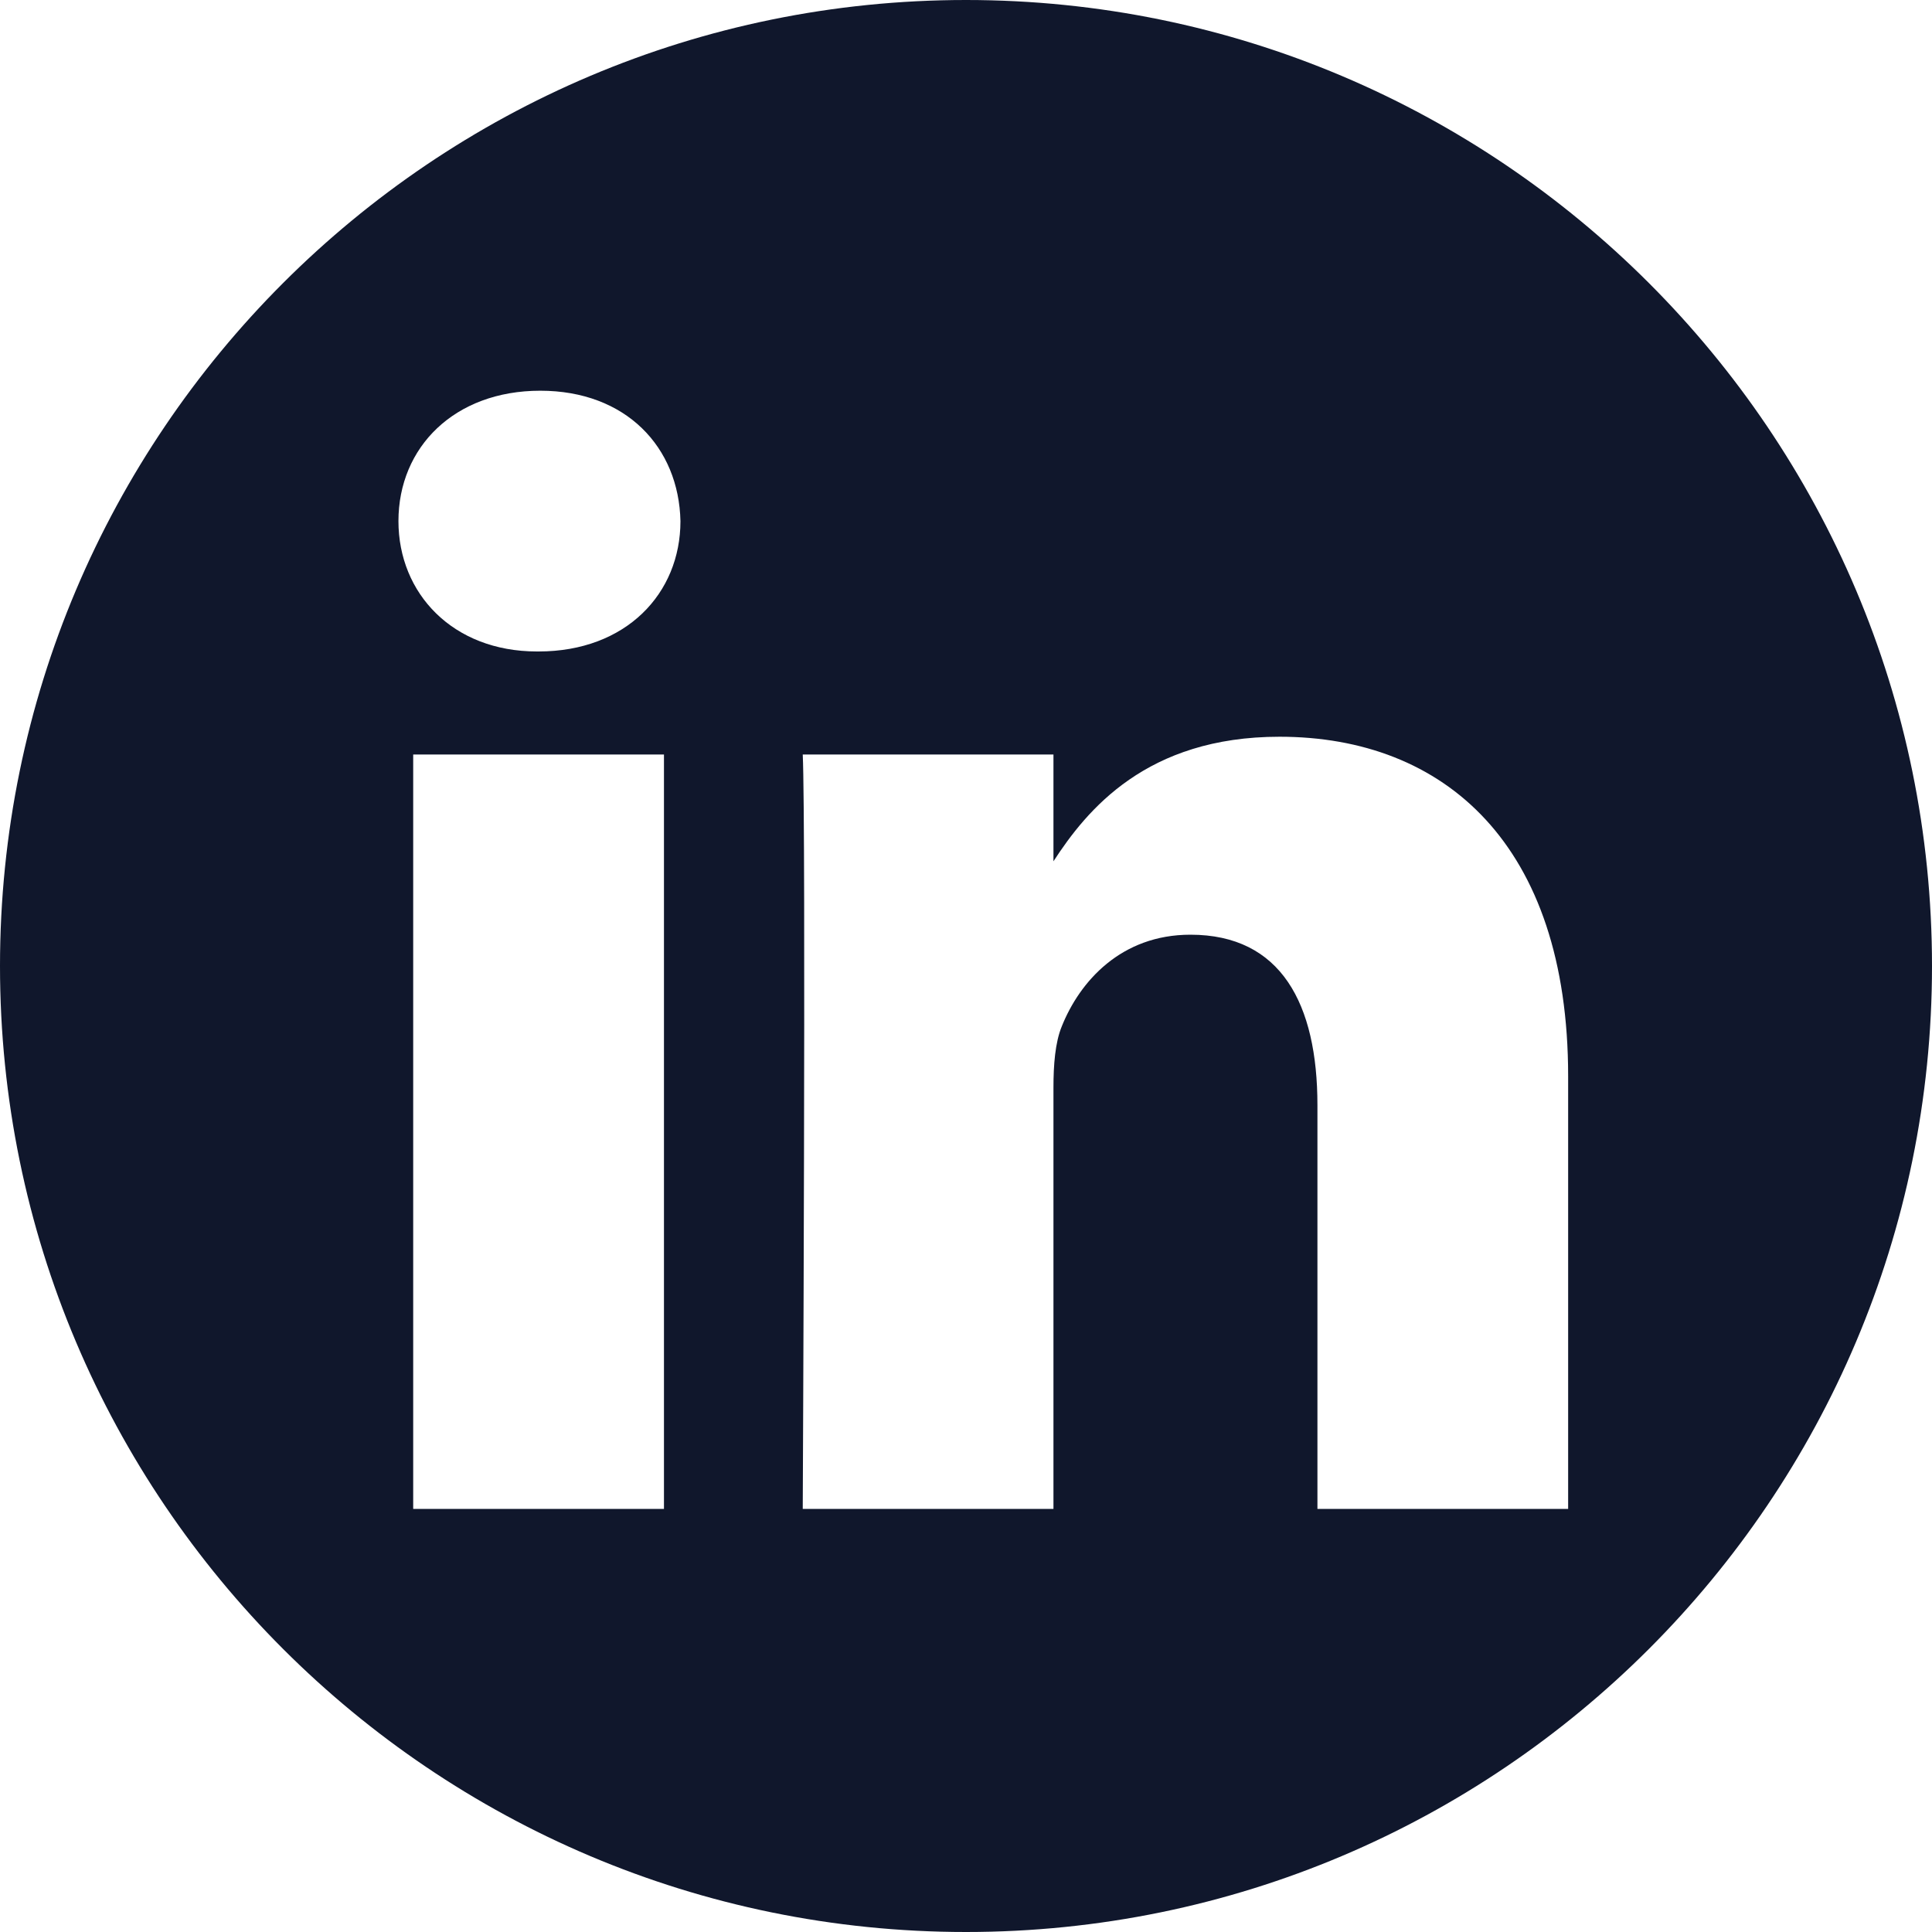
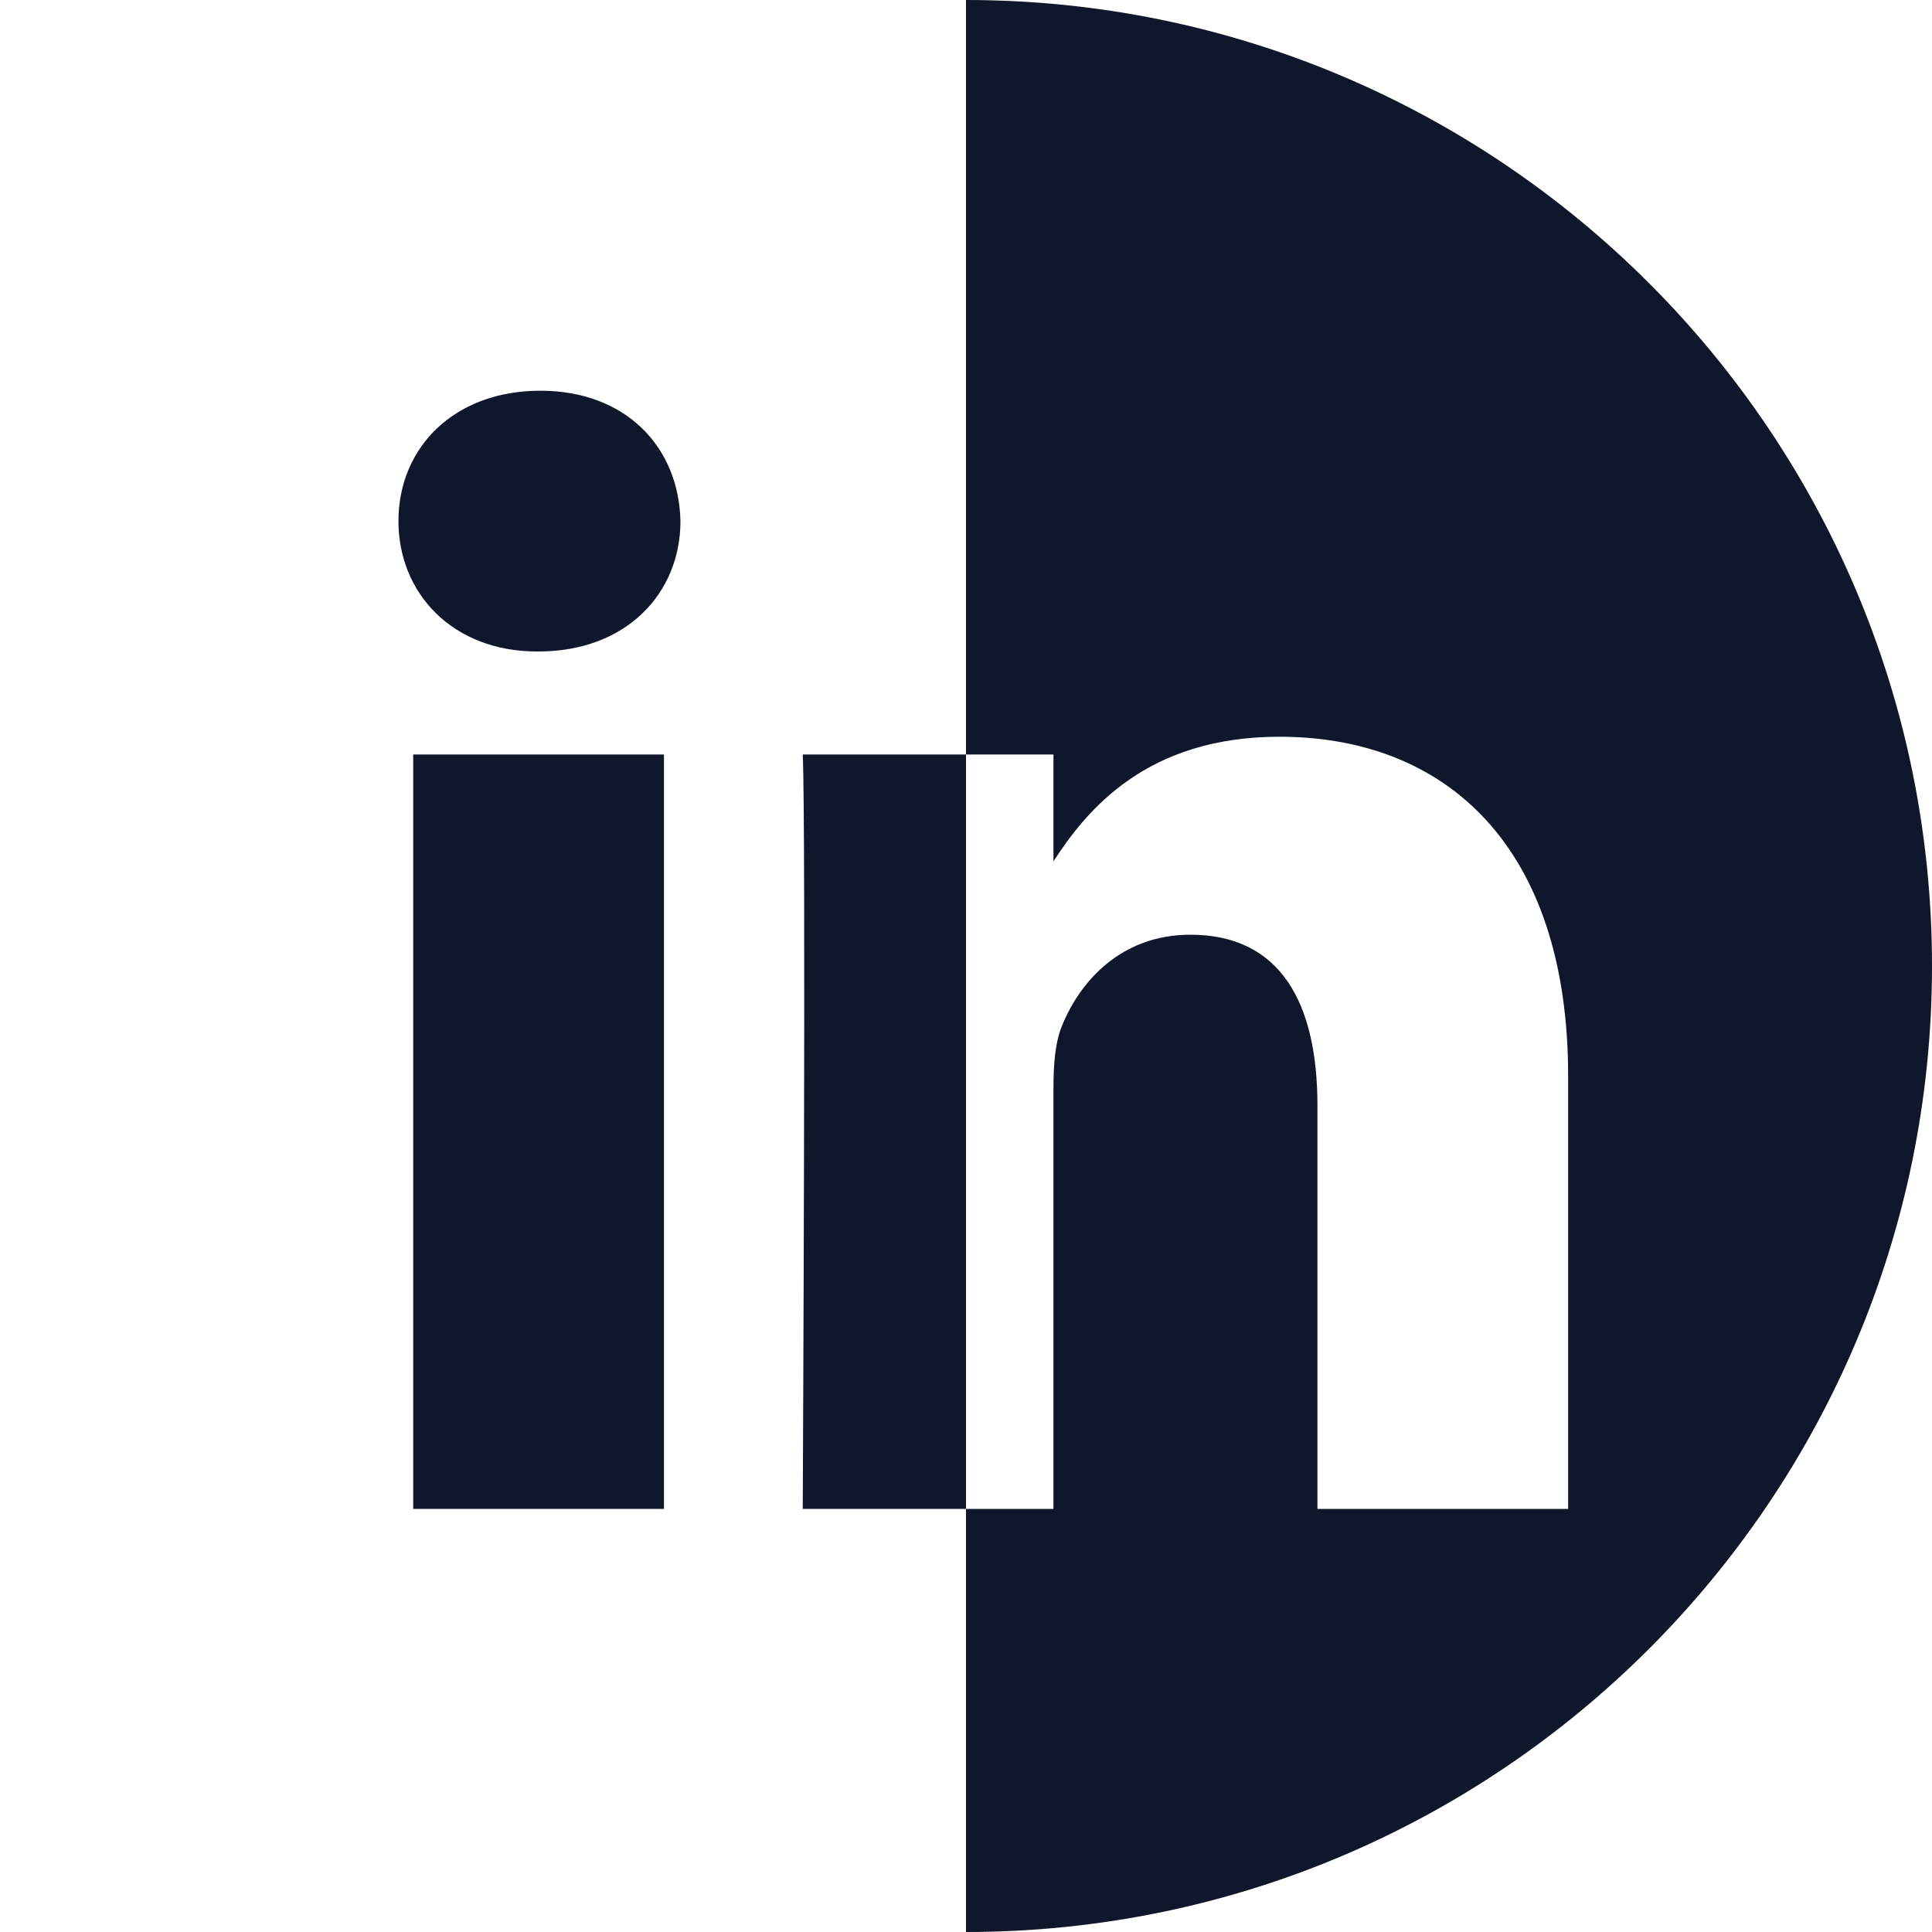
<svg xmlns="http://www.w3.org/2000/svg" width="30" height="30" viewBox="0 0 30 30">
-   <path d="M15 0c8.279 0 15 6.721 15 15s-6.721 15-15 15S0 23.279 0 15 6.721 0 15 0zm-4.69 23.43V11.716H6.416V23.43h3.894zm14.04 0v-6.718c0-3.598-1.92-5.272-4.482-5.272-2.066 0-2.991 1.136-3.51 1.934v-1.658h-3.893c.052 1.099 0 11.714 0 11.714h3.893v-6.542c0-.35.026-.7.129-.95.28-.7.922-1.424 1.998-1.424 1.408 0 1.972 1.074 1.972 2.648v6.268h3.894zM8.39 6.067c-1.333 0-2.203.876-2.203 2.025 0 1.123.844 2.024 2.15 2.024h.026c1.358 0 2.203-.9 2.203-2.024-.025-1.149-.845-2.025-2.177-2.025z" fill="#10172C" fill-rule="evenodd" />
+   <path d="M15 0c8.279 0 15 6.721 15 15s-6.721 15-15 15zm-4.69 23.43V11.716H6.416V23.43h3.894zm14.04 0v-6.718c0-3.598-1.92-5.272-4.482-5.272-2.066 0-2.991 1.136-3.51 1.934v-1.658h-3.893c.052 1.099 0 11.714 0 11.714h3.893v-6.542c0-.35.026-.7.129-.95.28-.7.922-1.424 1.998-1.424 1.408 0 1.972 1.074 1.972 2.648v6.268h3.894zM8.39 6.067c-1.333 0-2.203.876-2.203 2.025 0 1.123.844 2.024 2.15 2.024h.026c1.358 0 2.203-.9 2.203-2.024-.025-1.149-.845-2.025-2.177-2.025z" fill="#10172C" fill-rule="evenodd" />
</svg>